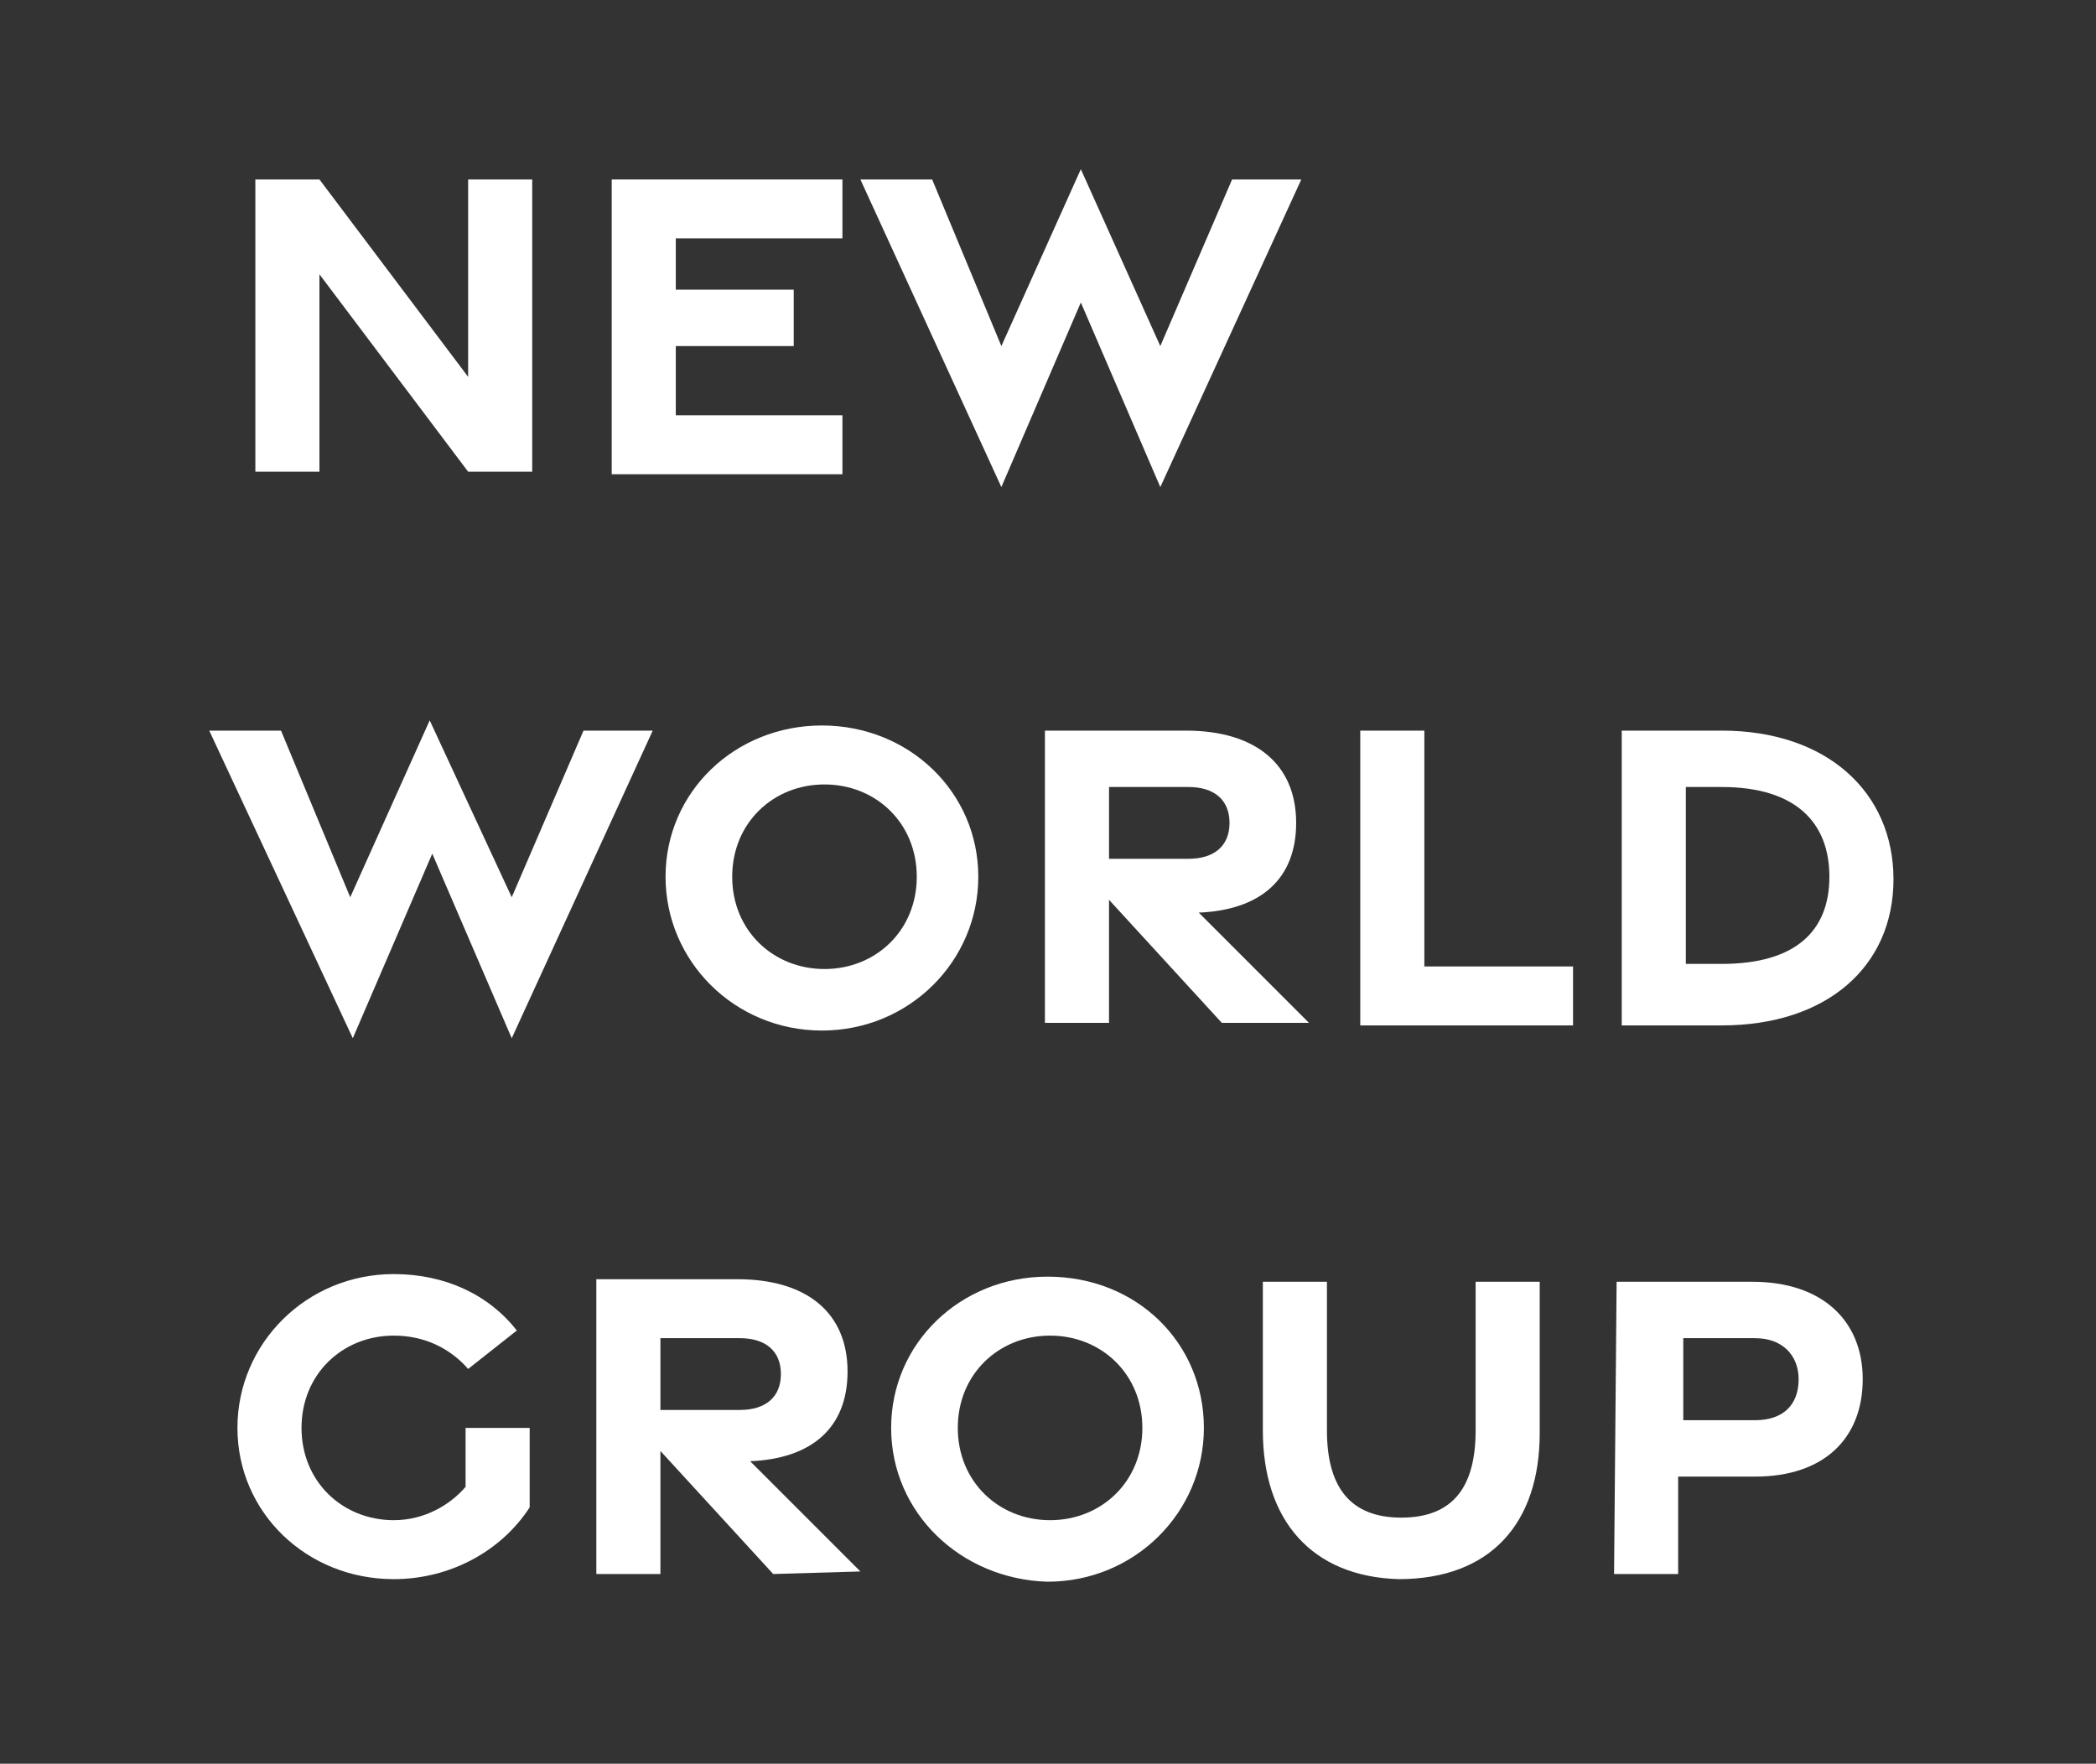
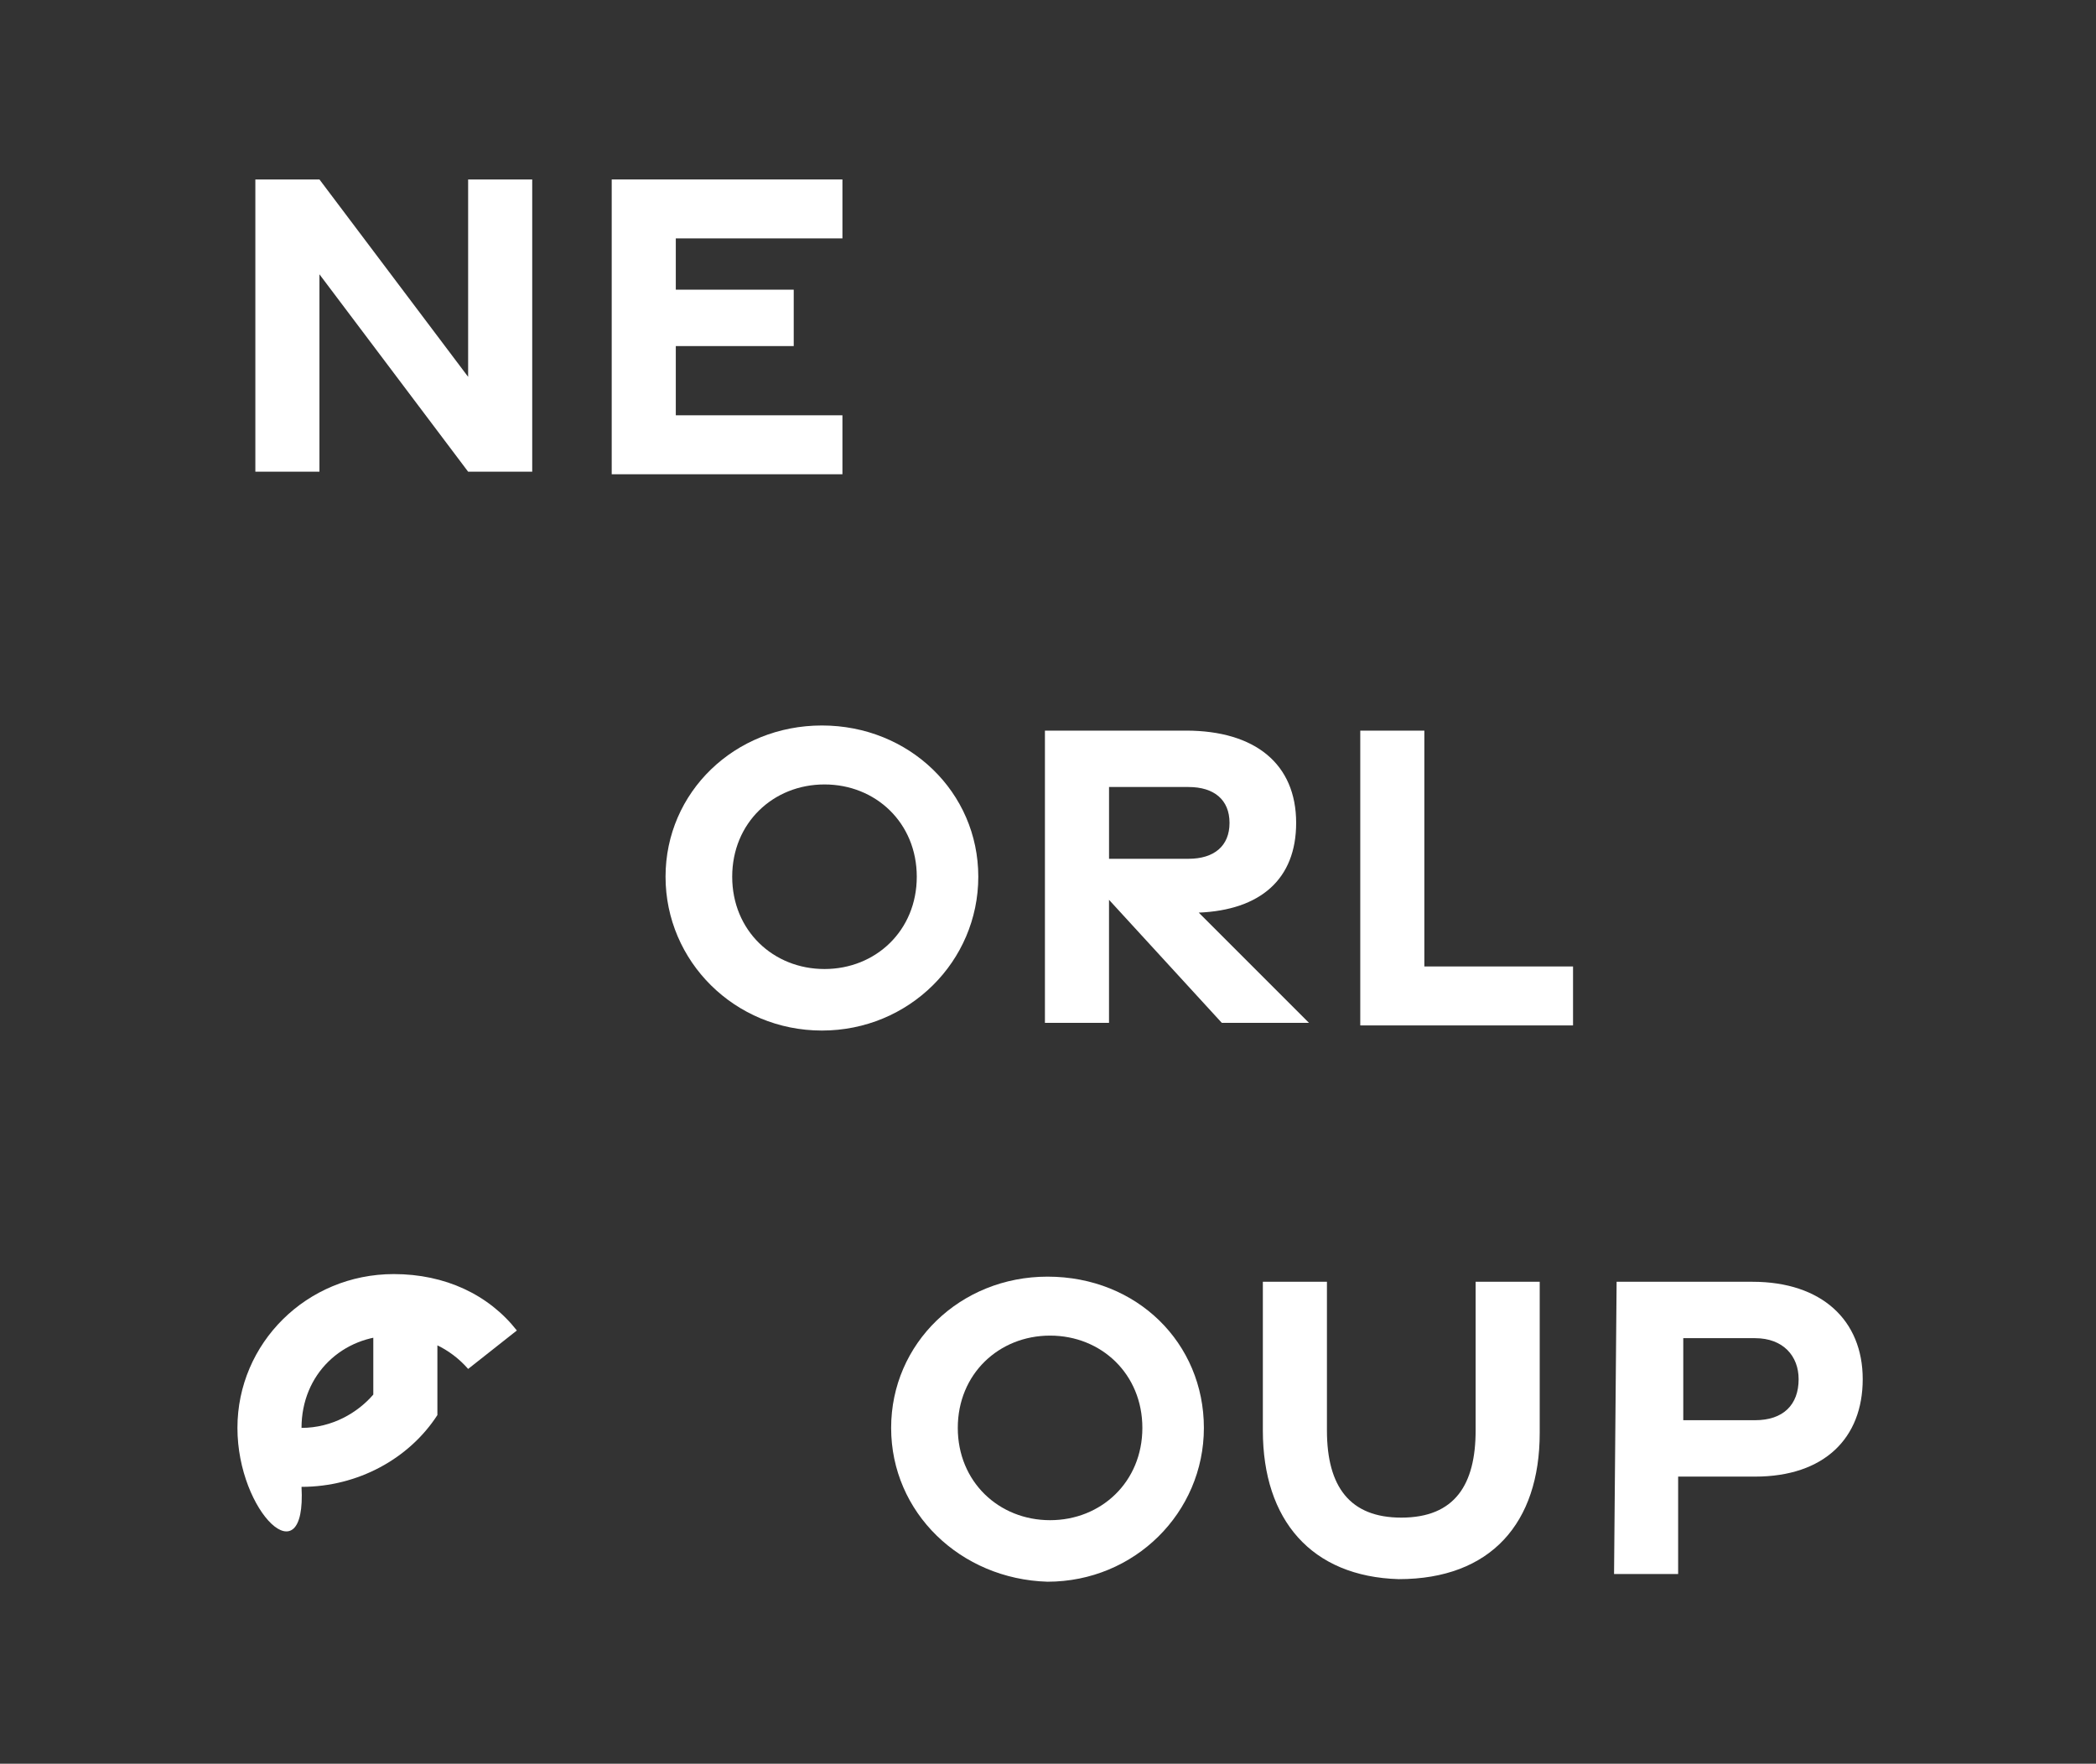
<svg xmlns="http://www.w3.org/2000/svg" version="1.1" id="Layer_1" x="0px" y="0px" viewBox="0 0 81.762 68.8" style="enable-background:new 0 0 81.762 68.8;" xml:space="preserve">
  <rect x="0" y="0" width="81.762" height="68.8" fill="#333333" stroke="none" />
  <style type="text/css">
	.st0{fill:#FFFFFF;}
</style>
  <g>
    <g>
      <path class="st0" d="M9.961,7h2.5l5.8,7.7V7h2.5v11.4h-2.5l-5.8-7.7v7.7h-2.5V7L9.961,7z" />
      <path class="st0" d="M23.862,7h9v2.3h-6.5v2h4.6v2.2h-4.6v2.7h6.5v2.3h-9V7z" />
-       <path class="st0" d="M33.562,7h2.8l2.7,6.5l3.1-6.9l3.1,6.9l2.8-6.5h2.7l-5.5,12l-3.1-7.2l-3.1,7.2L33.562,7z" />
-       <path class="st0" d="M8.162,28.5h2.8l2.7,6.5l3.1-6.9l3.2,6.9l2.8-6.5h2.7l-5.5,12l-3.1-7.2l-3.1,7.2L8.162,28.5z" />
      <path class="st0" d="M25.962,34.2c0-3.3,2.7-5.9,6.1-5.9s6.1,2.6,6.1,5.9s-2.7,6-6.1,6S25.962,37.5,25.962,34.2z     M35.762,34.2c0-2.1-1.6-3.6-3.6-3.6s-3.6,1.5-3.6,3.6s1.6,3.6,3.6,3.6C34.161,37.8,35.762,36.3,35.762,34.2z" />
      <path class="st0" d="M47.661,39.9l-4.4-4.8v4.8h-2.5V28.5h5.5c2.7,0,4.3,1.3,4.3,3.6c0,2.2-1.4,3.4-3.8,3.5l4.3,4.3    C51.062,39.9,47.661,39.9,47.661,39.9z M43.262,33.5h3.1c1,0,1.6-0.5,1.6-1.4c0-0.9-0.6-1.4-1.6-1.4h-3.1V33.5z" />
      <path class="st0" d="M53.062,28.5h2.5v9.2h5.8V40h-8.3C53.062,40,53.062,28.5,53.062,28.5z" />
-       <path class="st0" d="M63.262,28.5h3.9c4.1,0,6.7,2.4,6.7,5.8s-2.6,5.7-6.7,5.7h-3.9V28.5z M67.162,37.6    c2.9,0,4.2-1.3,4.2-3.4c0-2.1-1.3-3.5-4.2-3.5h-1.4v6.9H67.162z" />
-       <path class="st0" d="M9.262,55.7c0-3.3,2.7-6,6.1-6c2,0,3.7,0.8,4.8,2.2l-1.9,1.5c-0.7-0.8-1.7-1.3-2.9-1.3    c-2,0-3.6,1.5-3.6,3.6s1.6,3.6,3.6,3.6c1.2,0,2.2-0.6,2.8-1.3v-2.3h2.5v3.1c-1.1,1.7-3.1,2.8-5.3,2.8    C11.961,61.6,9.262,59,9.262,55.7z" />
-       <path class="st0" d="M30.162,61.4l-4.4-4.8v4.8h-2.5V49.9h5.5c2.7,0,4.3,1.3,4.3,3.6c0,2.2-1.4,3.4-3.8,3.5l4.3,4.3L30.162,61.4    L30.162,61.4z M25.762,55h3.1c1,0,1.6-0.5,1.6-1.4s-0.6-1.4-1.6-1.4h-3.1V55z" />
+       <path class="st0" d="M9.262,55.7c0-3.3,2.7-6,6.1-6c2,0,3.7,0.8,4.8,2.2l-1.9,1.5c-0.7-0.8-1.7-1.3-2.9-1.3    c-2,0-3.6,1.5-3.6,3.6c1.2,0,2.2-0.6,2.8-1.3v-2.3h2.5v3.1c-1.1,1.7-3.1,2.8-5.3,2.8    C11.961,61.6,9.262,59,9.262,55.7z" />
      <path class="st0" d="M34.762,55.7c0-3.3,2.7-5.9,6.1-5.9c3.5,0,6.1,2.6,6.1,5.9c0,3.3-2.7,6-6.1,6    C37.462,61.6,34.762,59,34.762,55.7z M44.562,55.7c0-2.1-1.6-3.6-3.6-3.6s-3.6,1.5-3.6,3.6s1.6,3.6,3.6,3.6    S44.562,57.8,44.562,55.7z" />
      <path class="st0" d="M49.262,55.8V50h2.5v5.8c0,2.2,0.9,3.4,2.9,3.4c2.1,0,2.9-1.3,2.9-3.4V50h2.5v5.9c0,3.5-1.9,5.7-5.5,5.7    C51.161,61.5,49.262,59.3,49.262,55.8z" />
      <path class="st0" d="M63.062,50h5.3c2.7,0,4.3,1.5,4.3,3.8s-1.5,3.8-4.2,3.8h-3v3.8h-2.5L63.062,50L63.062,50z     M68.462,55.4c1.1,0,1.7-0.6,1.7-1.6c0-0.9-0.6-1.6-1.7-1.6h-2.8v3.2C65.662,55.4,68.462,55.4,68.462,55.4z" />
    </g>
  </g>
</svg>